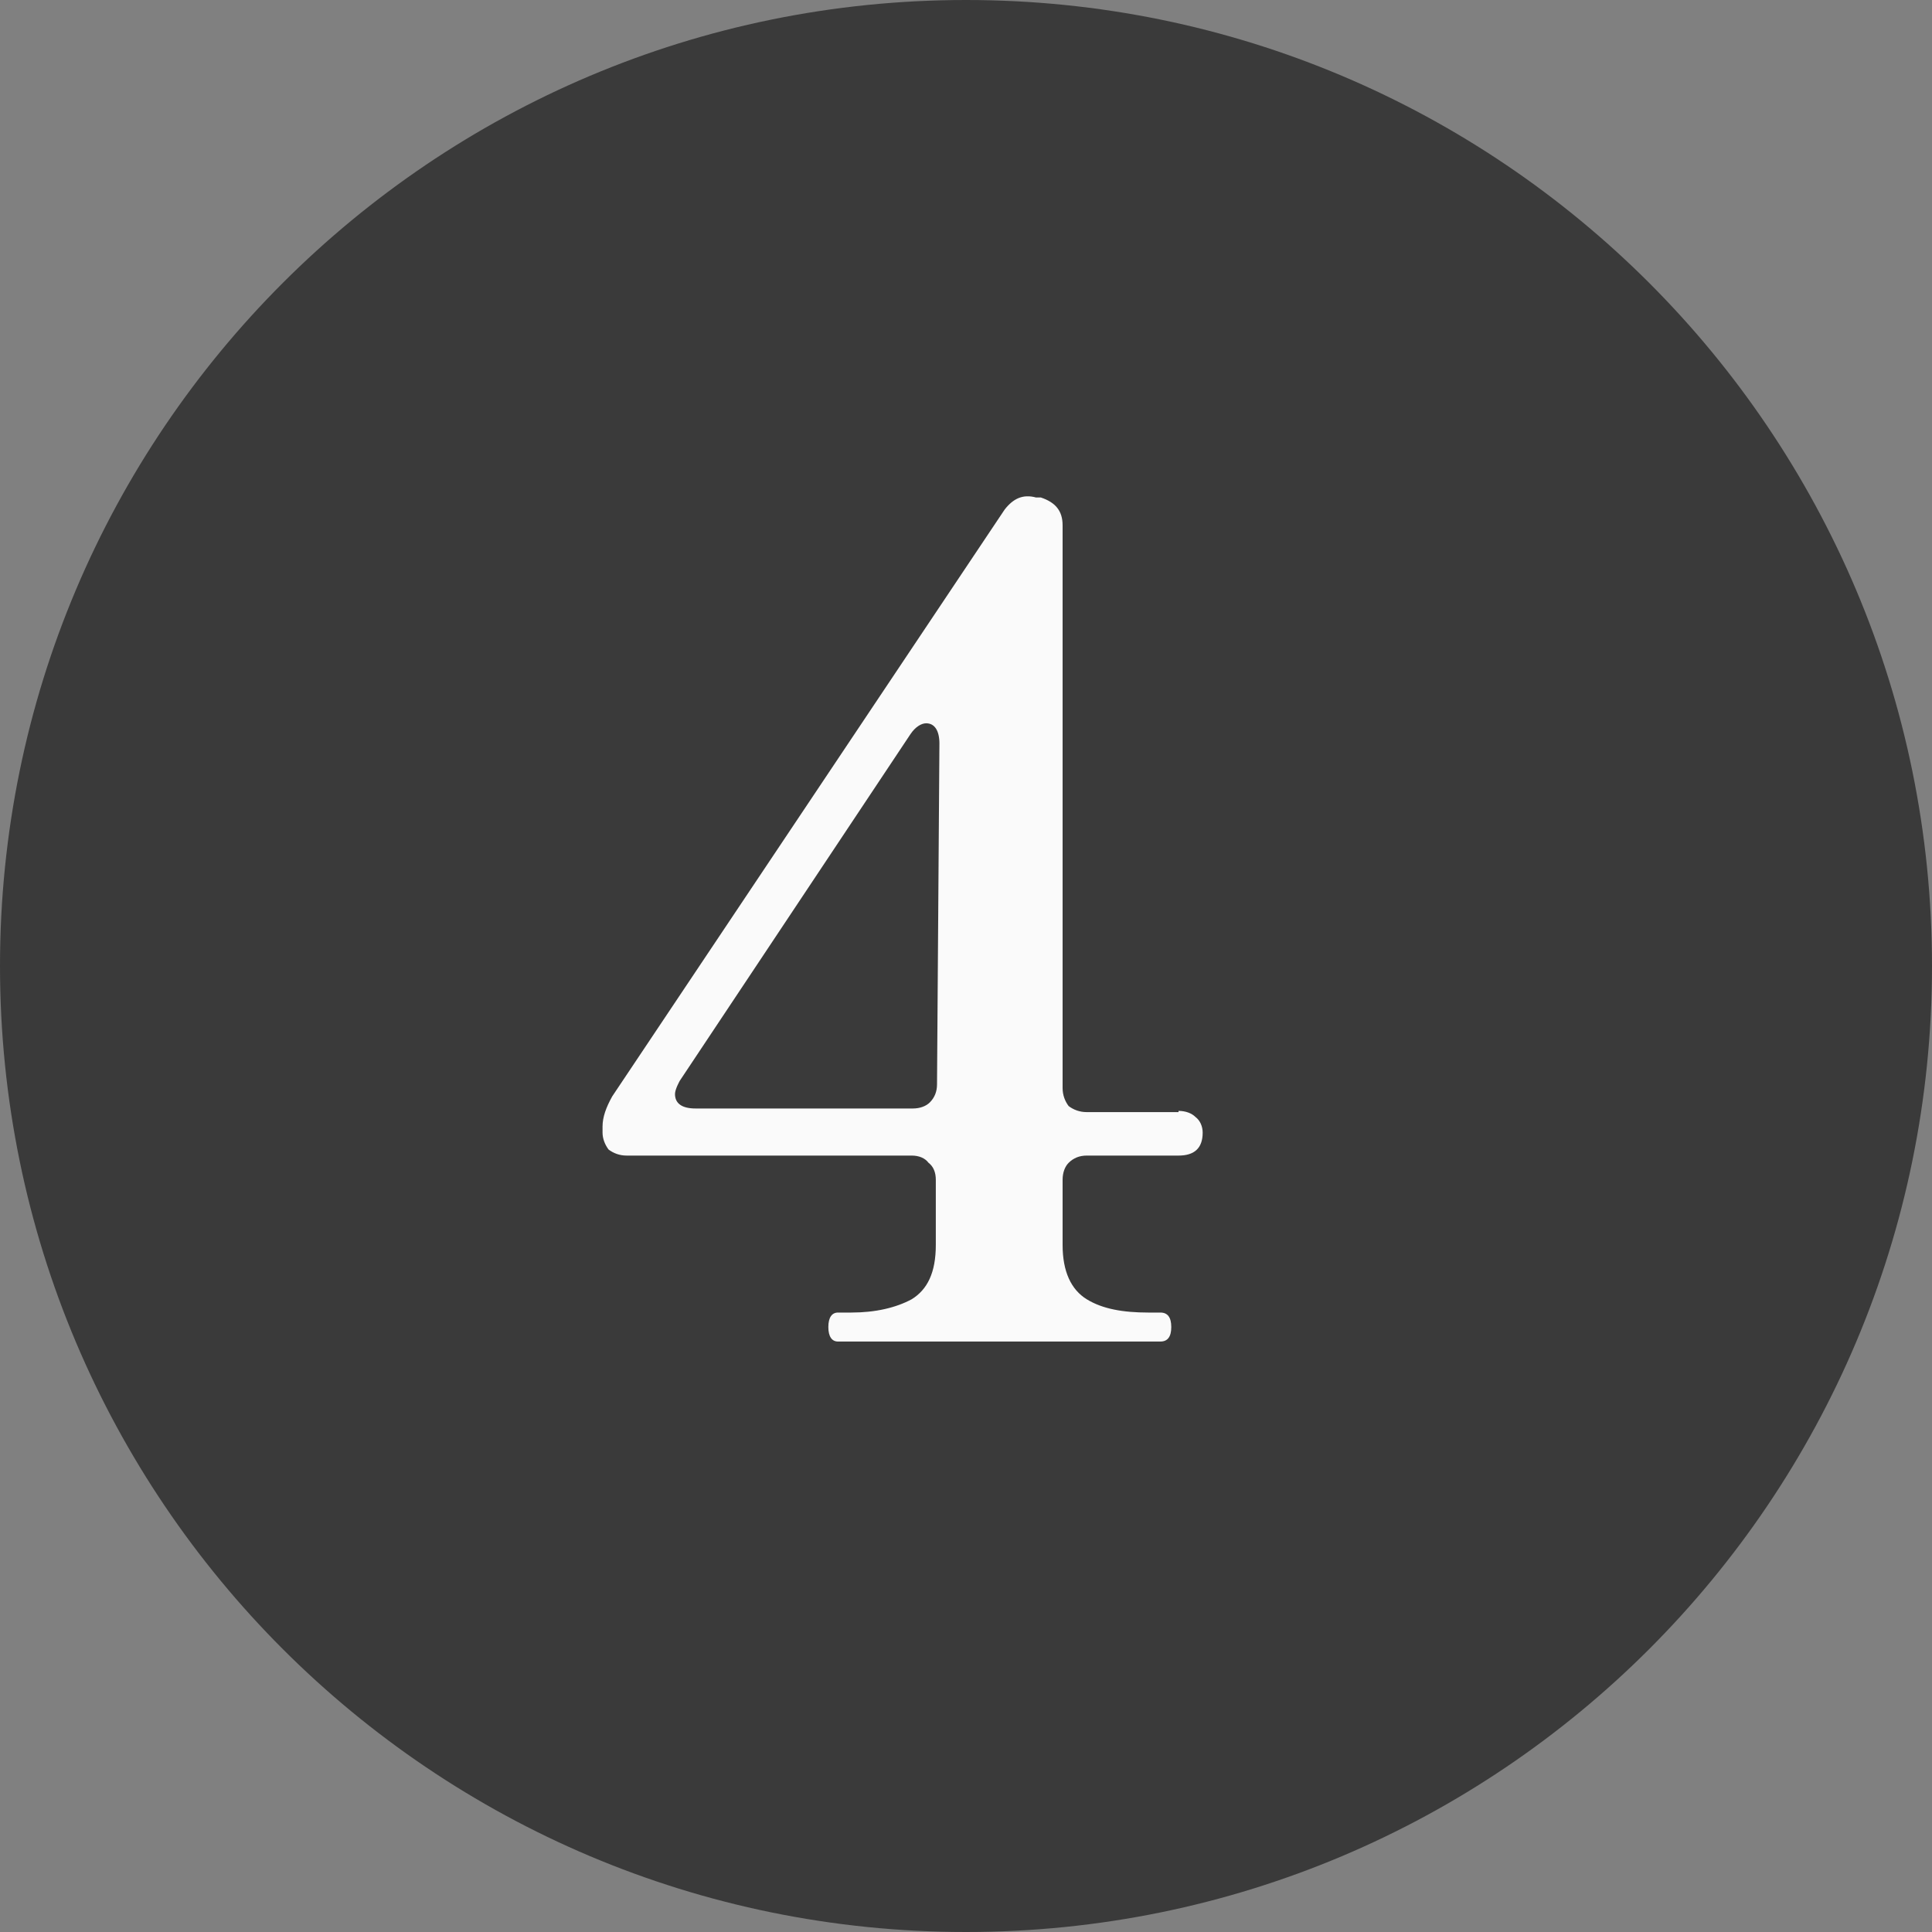
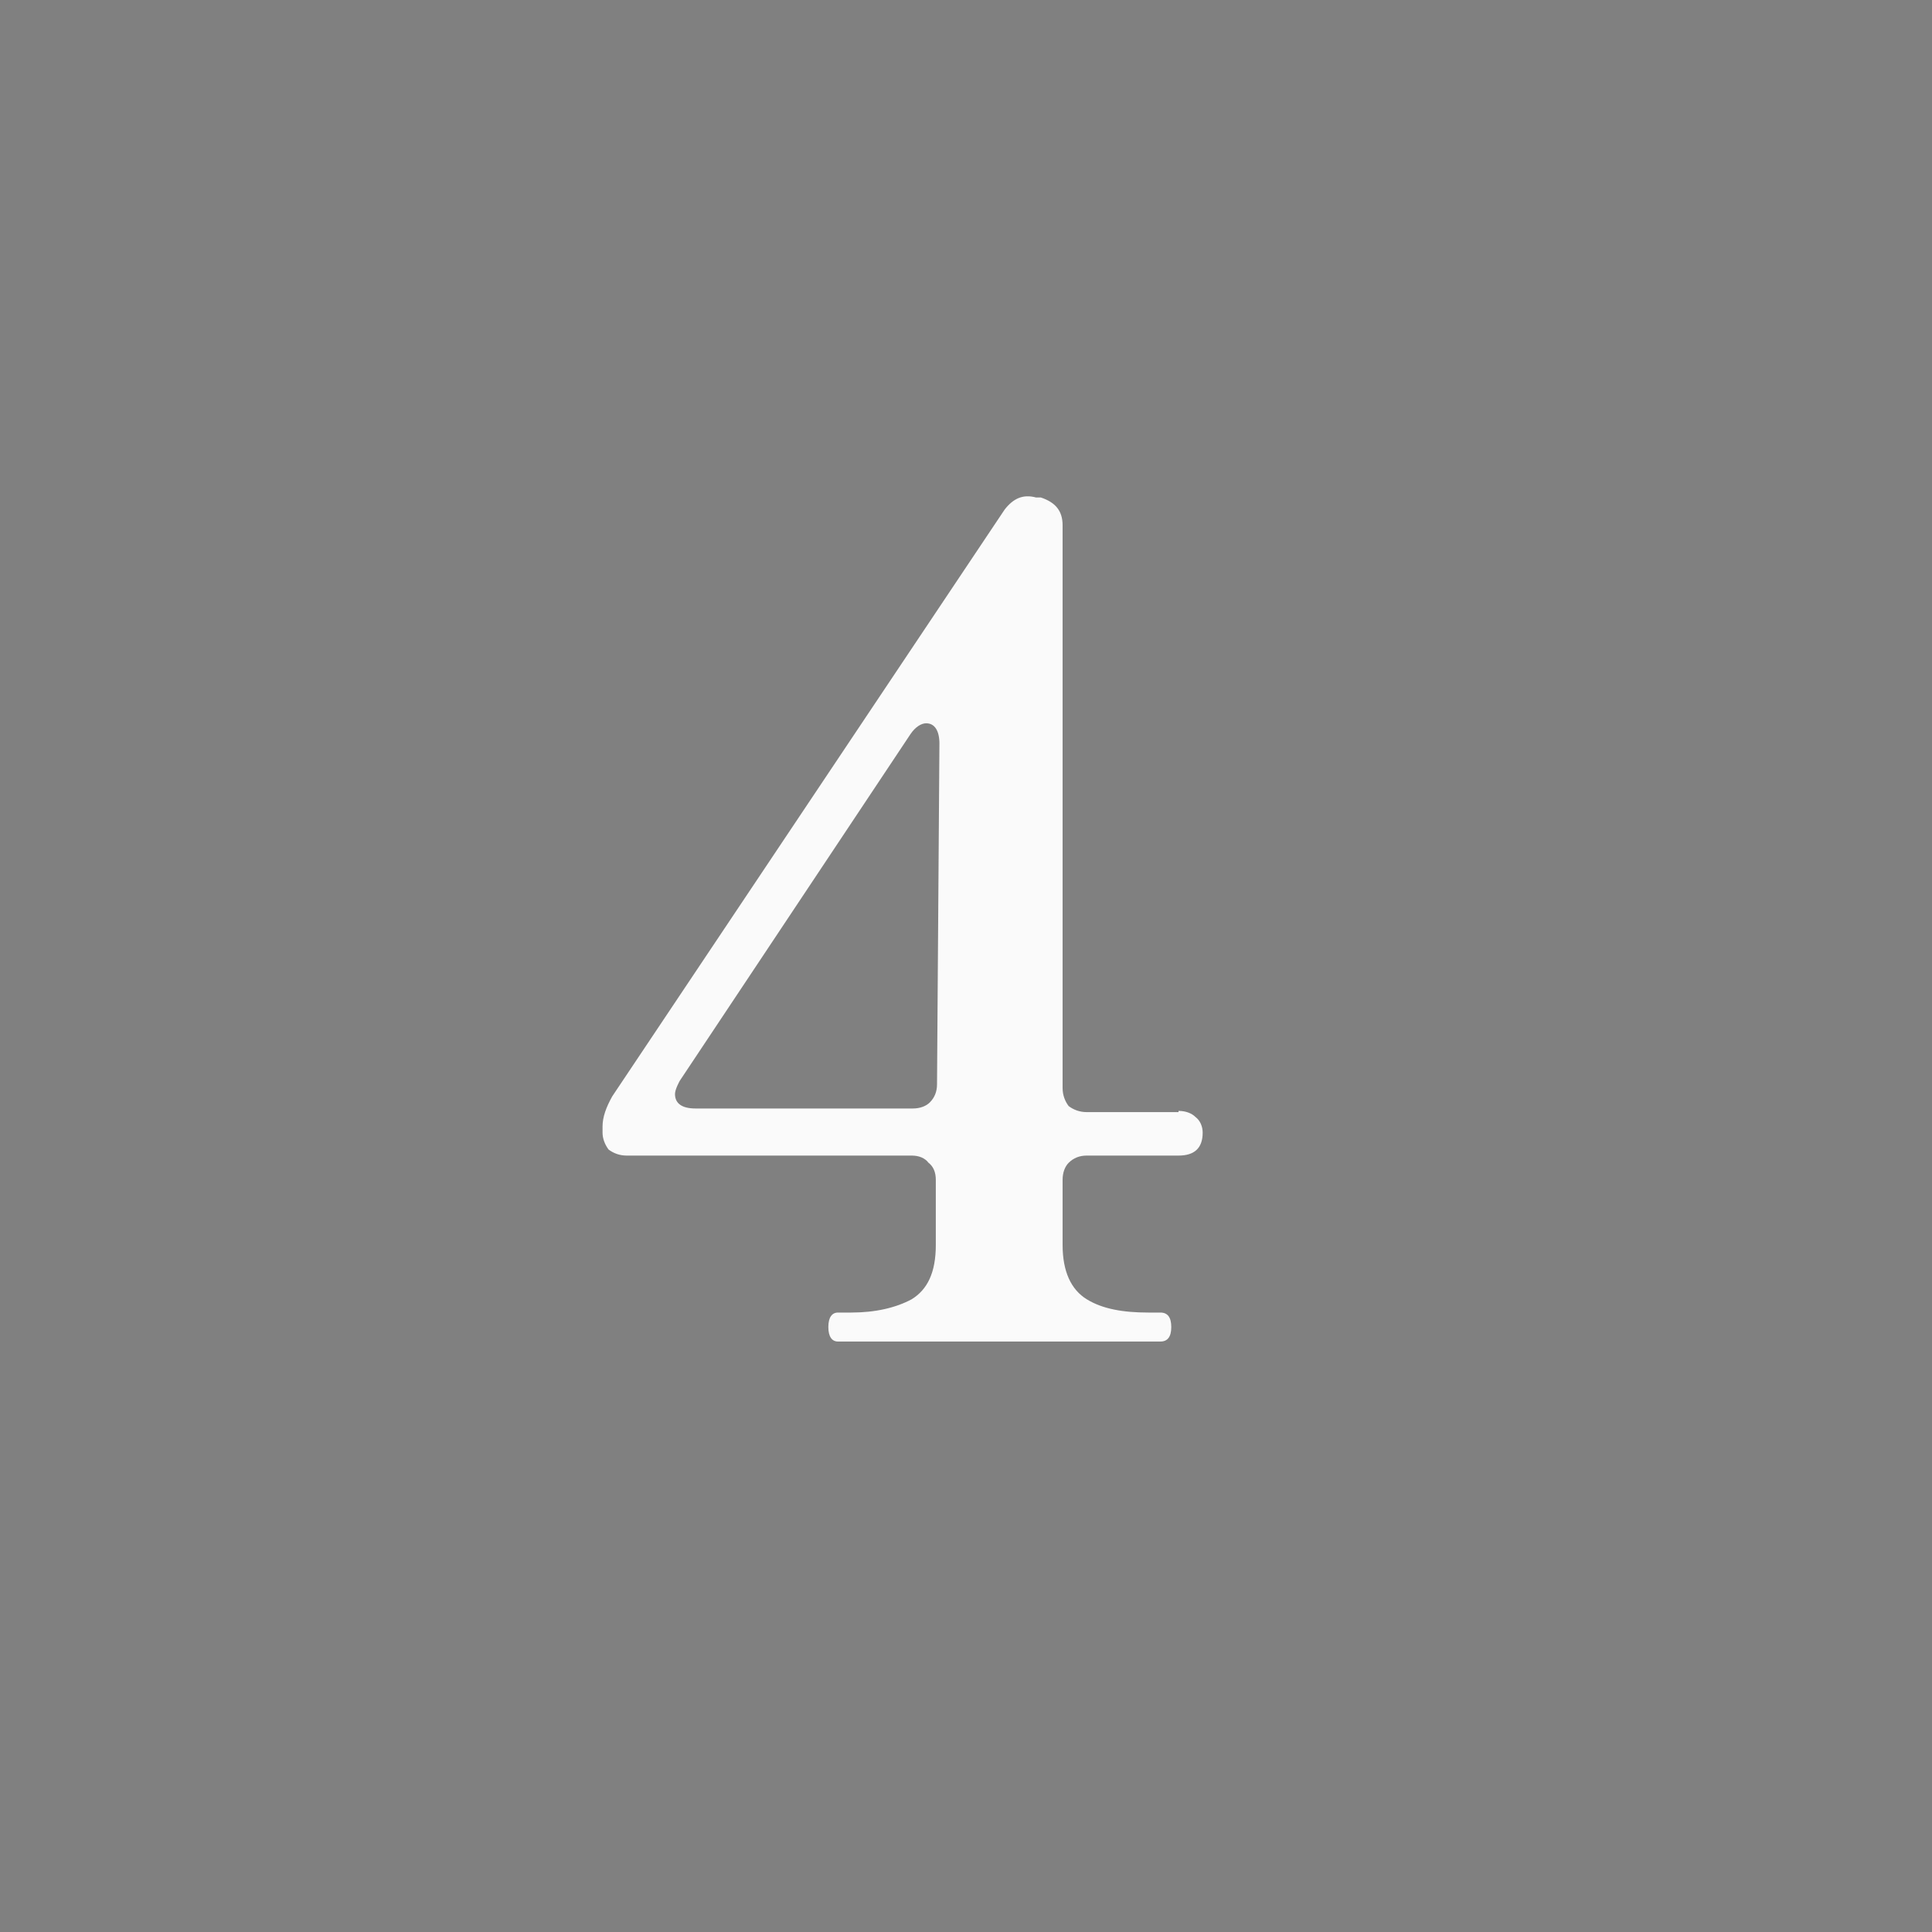
<svg xmlns="http://www.w3.org/2000/svg" id="_レイヤー_2" data-name="レイヤー 2" viewBox="0 0 16 16">
  <rect x="0" y="0" width="16" height="16" fill="#808080" stroke="none" />
  <defs>
    <style>.cls-1 {
        fill: #3a3a3a;
      }

      .cls-1, .cls-2 {
        stroke-width: 0px;
      }

      .cls-2 {
        fill: #fafafa;
      }</style>
  </defs>
  <g id="_レイヤー_1-2" data-name="レイヤー 1">
    <g id="icon_no4">
-       <path class="cls-1" d="M8,16h0C3.58,16,0,12.42,0,8h0C0,3.58,3.58,0,8,0h0c4.42,0,8,3.58,8,8h0c0,4.42-3.58,8-8,8Z" />
      <path class="cls-2" d="M9.76,9.2c.06,0,.11.02.14.05.04.03.06.08.06.13,0,.13-.07.19-.2.19h-.76c-.06,0-.11.02-.15.06-.03.03-.05.08-.05.14v.54c0,.22.07.37.2.45.13.08.3.11.51.11h.1c.06,0,.09.04.09.12s-.03.12-.09.12h-2.67c-.05,0-.08-.04-.08-.12s.03-.12.08-.12h.11c.2,0,.37-.04.5-.11.13-.08.2-.22.2-.45v-.54c0-.06-.02-.11-.06-.14-.03-.04-.08-.06-.14-.06h-2.36c-.06,0-.11-.02-.15-.05-.03-.04-.05-.09-.05-.14v-.05c0-.08.03-.16.08-.25l3.25-4.86c.07-.09.15-.13.26-.1h.04c.12.04.18.11.18.23v4.66c0,.06.02.11.05.15.04.03.09.05.15.05h.76ZM7.78,6.16c0-.11-.04-.17-.11-.17-.04,0-.09.03-.13.09l-1.91,2.87s-.04.07-.04.11c0,.08.06.12.17.12h1.8c.06,0,.11-.02.14-.05.04-.04.06-.09.06-.15l.02-2.84Z" />
    </g>
  </g>
</svg>